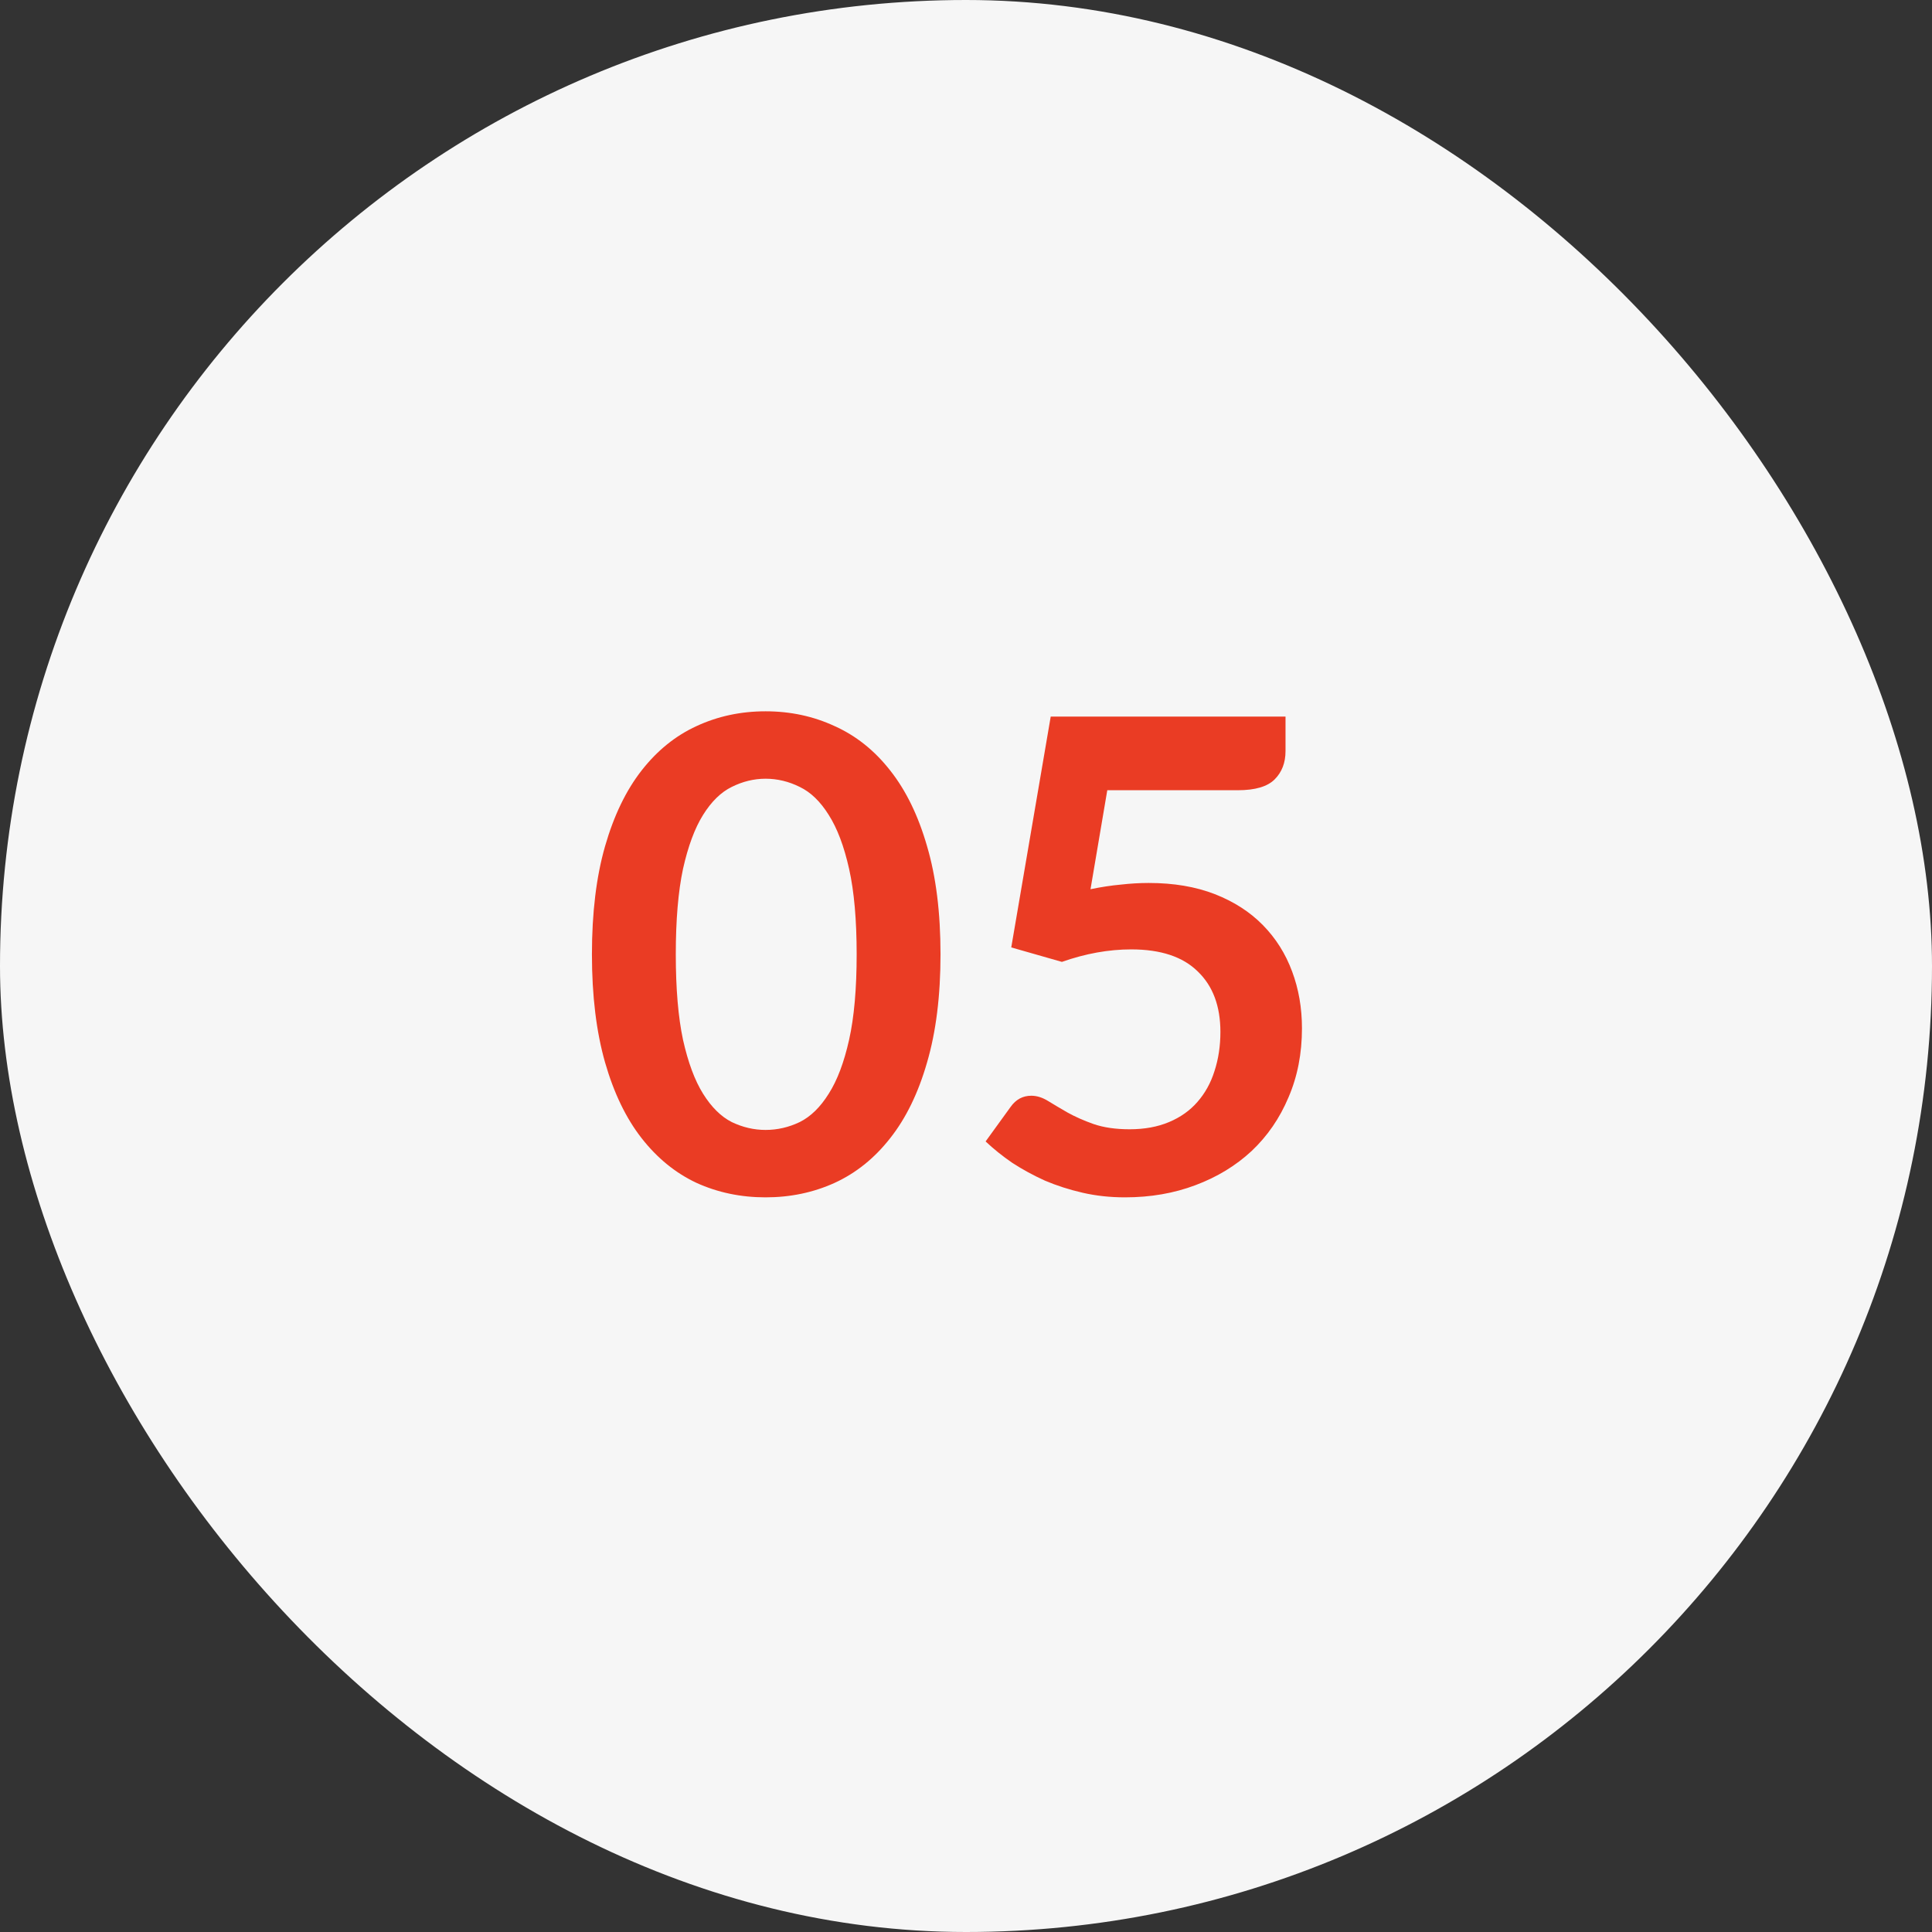
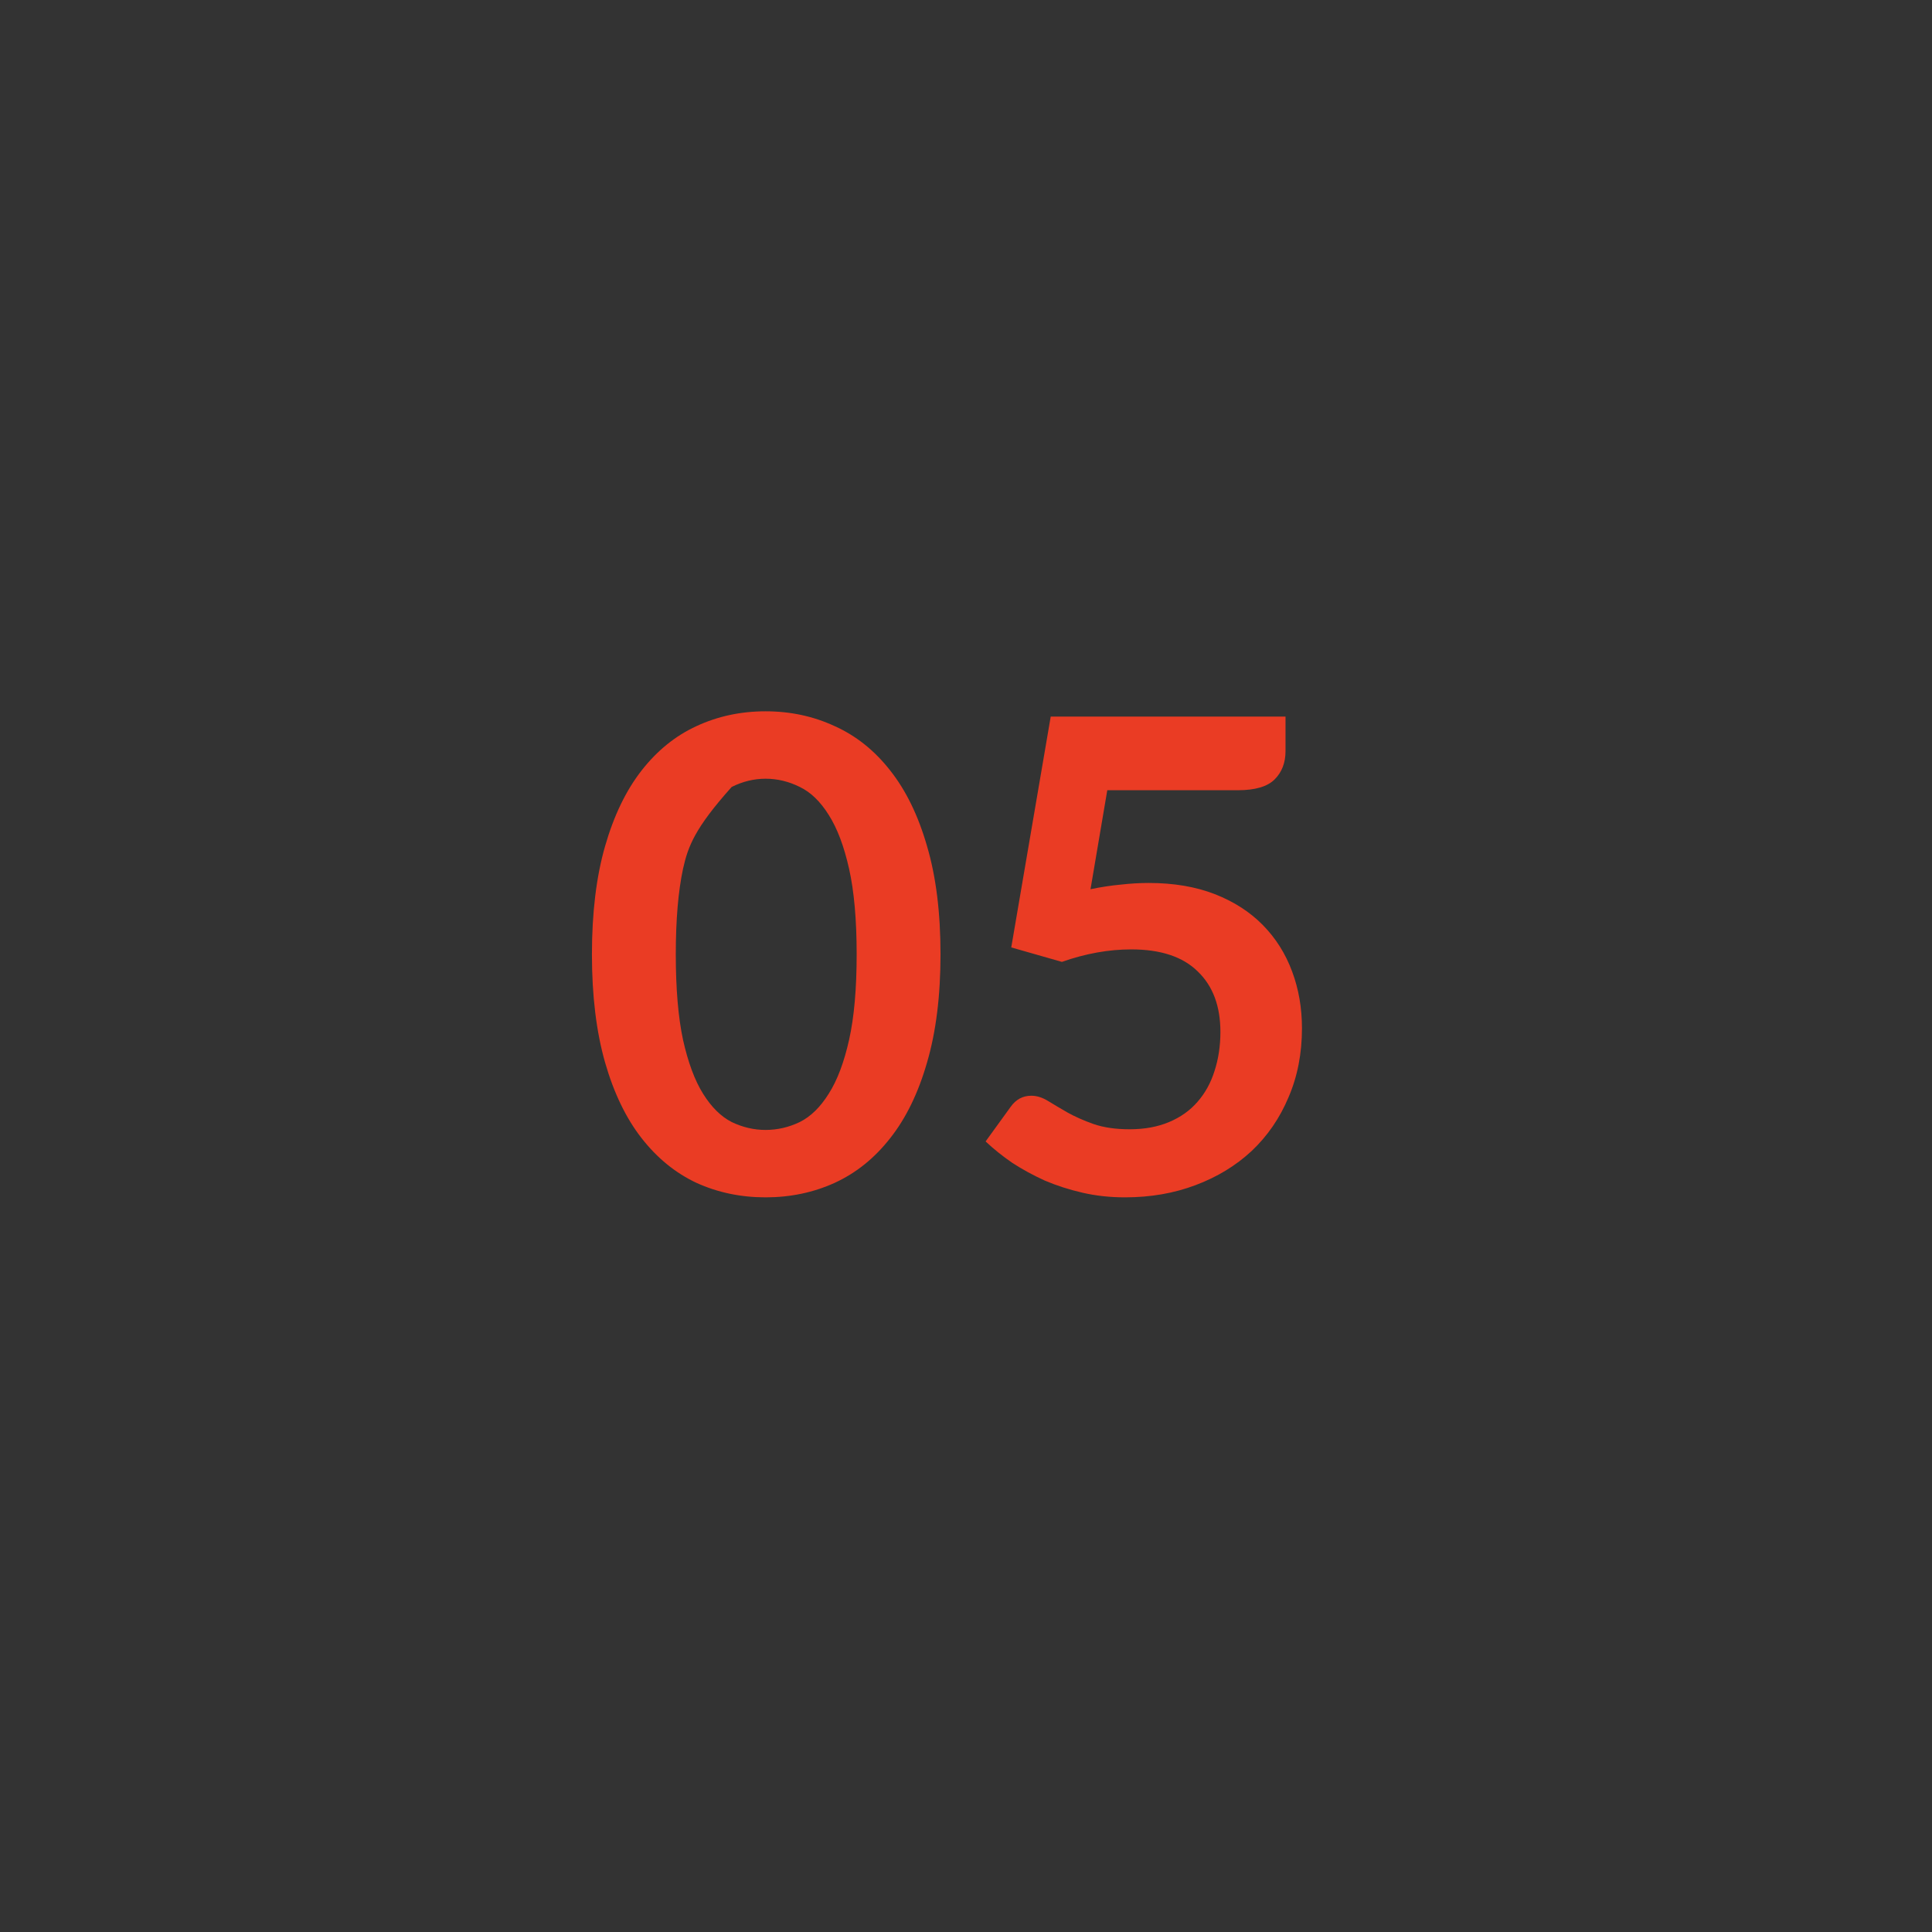
<svg xmlns="http://www.w3.org/2000/svg" width="47" height="47" viewBox="0 0 47 47" fill="none">
  <rect x="0" y="0" width="47" height="47" fill="#333333" stroke="none" />
-   <rect width="47" height="47" rx="23.5" fill="#F6F6F6" />
-   <path d="M22.88 23.216C22.88 24.224 22.771 25.101 22.552 25.848C22.339 26.589 22.04 27.203 21.656 27.688C21.277 28.173 20.827 28.536 20.304 28.776C19.787 29.011 19.227 29.128 18.624 29.128C18.021 29.128 17.461 29.011 16.944 28.776C16.432 28.536 15.987 28.173 15.608 27.688C15.229 27.203 14.933 26.589 14.72 25.848C14.507 25.101 14.4 24.224 14.4 23.216C14.4 22.203 14.507 21.325 14.72 20.584C14.933 19.843 15.229 19.229 15.608 18.744C15.987 18.259 16.432 17.899 16.944 17.664C17.461 17.424 18.021 17.304 18.624 17.304C19.227 17.304 19.787 17.424 20.304 17.664C20.827 17.899 21.277 18.259 21.656 18.744C22.04 19.229 22.339 19.843 22.552 20.584C22.771 21.325 22.88 22.203 22.88 23.216ZM20.84 23.216C20.84 22.379 20.779 21.685 20.656 21.136C20.533 20.587 20.368 20.149 20.16 19.824C19.957 19.499 19.723 19.272 19.456 19.144C19.189 19.011 18.912 18.944 18.624 18.944C18.341 18.944 18.067 19.011 17.8 19.144C17.539 19.272 17.307 19.499 17.104 19.824C16.901 20.149 16.739 20.587 16.616 21.136C16.499 21.685 16.44 22.379 16.44 23.216C16.44 24.053 16.499 24.747 16.616 25.296C16.739 25.845 16.901 26.283 17.104 26.608C17.307 26.933 17.539 27.163 17.8 27.296C18.067 27.424 18.341 27.488 18.624 27.488C18.912 27.488 19.189 27.424 19.456 27.296C19.723 27.163 19.957 26.933 20.16 26.608C20.368 26.283 20.533 25.845 20.656 25.296C20.779 24.747 20.84 24.053 20.84 23.216ZM26.529 21.632C26.785 21.579 27.031 21.541 27.265 21.52C27.5 21.493 27.727 21.48 27.945 21.48C28.553 21.48 29.089 21.571 29.553 21.752C30.017 21.933 30.407 22.184 30.721 22.504C31.036 22.824 31.273 23.2 31.433 23.632C31.593 24.059 31.673 24.52 31.673 25.016C31.673 25.629 31.564 26.189 31.345 26.696C31.132 27.203 30.833 27.637 30.449 28C30.065 28.357 29.609 28.635 29.081 28.832C28.559 29.029 27.988 29.128 27.369 29.128C27.007 29.128 26.663 29.091 26.337 29.016C26.012 28.941 25.705 28.843 25.417 28.72C25.135 28.592 24.871 28.448 24.625 28.288C24.385 28.123 24.169 27.949 23.977 27.768L24.585 26.928C24.713 26.747 24.881 26.656 25.089 26.656C25.223 26.656 25.359 26.699 25.497 26.784C25.636 26.869 25.793 26.963 25.969 27.064C26.151 27.165 26.361 27.259 26.601 27.344C26.847 27.429 27.14 27.472 27.481 27.472C27.844 27.472 28.164 27.413 28.441 27.296C28.719 27.179 28.948 27.016 29.129 26.808C29.316 26.595 29.455 26.344 29.545 26.056C29.641 25.763 29.689 25.445 29.689 25.104C29.689 24.475 29.505 23.984 29.137 23.632C28.775 23.275 28.236 23.096 27.521 23.096C26.972 23.096 26.409 23.197 25.833 23.4L24.601 23.048L25.561 17.432H31.273V18.272C31.273 18.555 31.185 18.784 31.009 18.96C30.833 19.136 30.535 19.224 30.113 19.224H26.937L26.529 21.632Z" fill="#EA3C24" />
+   <path d="M22.88 23.216C22.88 24.224 22.771 25.101 22.552 25.848C22.339 26.589 22.04 27.203 21.656 27.688C21.277 28.173 20.827 28.536 20.304 28.776C19.787 29.011 19.227 29.128 18.624 29.128C18.021 29.128 17.461 29.011 16.944 28.776C16.432 28.536 15.987 28.173 15.608 27.688C15.229 27.203 14.933 26.589 14.72 25.848C14.507 25.101 14.4 24.224 14.4 23.216C14.4 22.203 14.507 21.325 14.72 20.584C14.933 19.843 15.229 19.229 15.608 18.744C15.987 18.259 16.432 17.899 16.944 17.664C17.461 17.424 18.021 17.304 18.624 17.304C19.227 17.304 19.787 17.424 20.304 17.664C20.827 17.899 21.277 18.259 21.656 18.744C22.04 19.229 22.339 19.843 22.552 20.584C22.771 21.325 22.88 22.203 22.88 23.216ZM20.84 23.216C20.84 22.379 20.779 21.685 20.656 21.136C20.533 20.587 20.368 20.149 20.16 19.824C19.957 19.499 19.723 19.272 19.456 19.144C19.189 19.011 18.912 18.944 18.624 18.944C18.341 18.944 18.067 19.011 17.8 19.144C16.901 20.149 16.739 20.587 16.616 21.136C16.499 21.685 16.44 22.379 16.44 23.216C16.44 24.053 16.499 24.747 16.616 25.296C16.739 25.845 16.901 26.283 17.104 26.608C17.307 26.933 17.539 27.163 17.8 27.296C18.067 27.424 18.341 27.488 18.624 27.488C18.912 27.488 19.189 27.424 19.456 27.296C19.723 27.163 19.957 26.933 20.16 26.608C20.368 26.283 20.533 25.845 20.656 25.296C20.779 24.747 20.84 24.053 20.84 23.216ZM26.529 21.632C26.785 21.579 27.031 21.541 27.265 21.52C27.5 21.493 27.727 21.48 27.945 21.48C28.553 21.48 29.089 21.571 29.553 21.752C30.017 21.933 30.407 22.184 30.721 22.504C31.036 22.824 31.273 23.2 31.433 23.632C31.593 24.059 31.673 24.52 31.673 25.016C31.673 25.629 31.564 26.189 31.345 26.696C31.132 27.203 30.833 27.637 30.449 28C30.065 28.357 29.609 28.635 29.081 28.832C28.559 29.029 27.988 29.128 27.369 29.128C27.007 29.128 26.663 29.091 26.337 29.016C26.012 28.941 25.705 28.843 25.417 28.72C25.135 28.592 24.871 28.448 24.625 28.288C24.385 28.123 24.169 27.949 23.977 27.768L24.585 26.928C24.713 26.747 24.881 26.656 25.089 26.656C25.223 26.656 25.359 26.699 25.497 26.784C25.636 26.869 25.793 26.963 25.969 27.064C26.151 27.165 26.361 27.259 26.601 27.344C26.847 27.429 27.14 27.472 27.481 27.472C27.844 27.472 28.164 27.413 28.441 27.296C28.719 27.179 28.948 27.016 29.129 26.808C29.316 26.595 29.455 26.344 29.545 26.056C29.641 25.763 29.689 25.445 29.689 25.104C29.689 24.475 29.505 23.984 29.137 23.632C28.775 23.275 28.236 23.096 27.521 23.096C26.972 23.096 26.409 23.197 25.833 23.4L24.601 23.048L25.561 17.432H31.273V18.272C31.273 18.555 31.185 18.784 31.009 18.96C30.833 19.136 30.535 19.224 30.113 19.224H26.937L26.529 21.632Z" fill="#EA3C24" />
</svg>